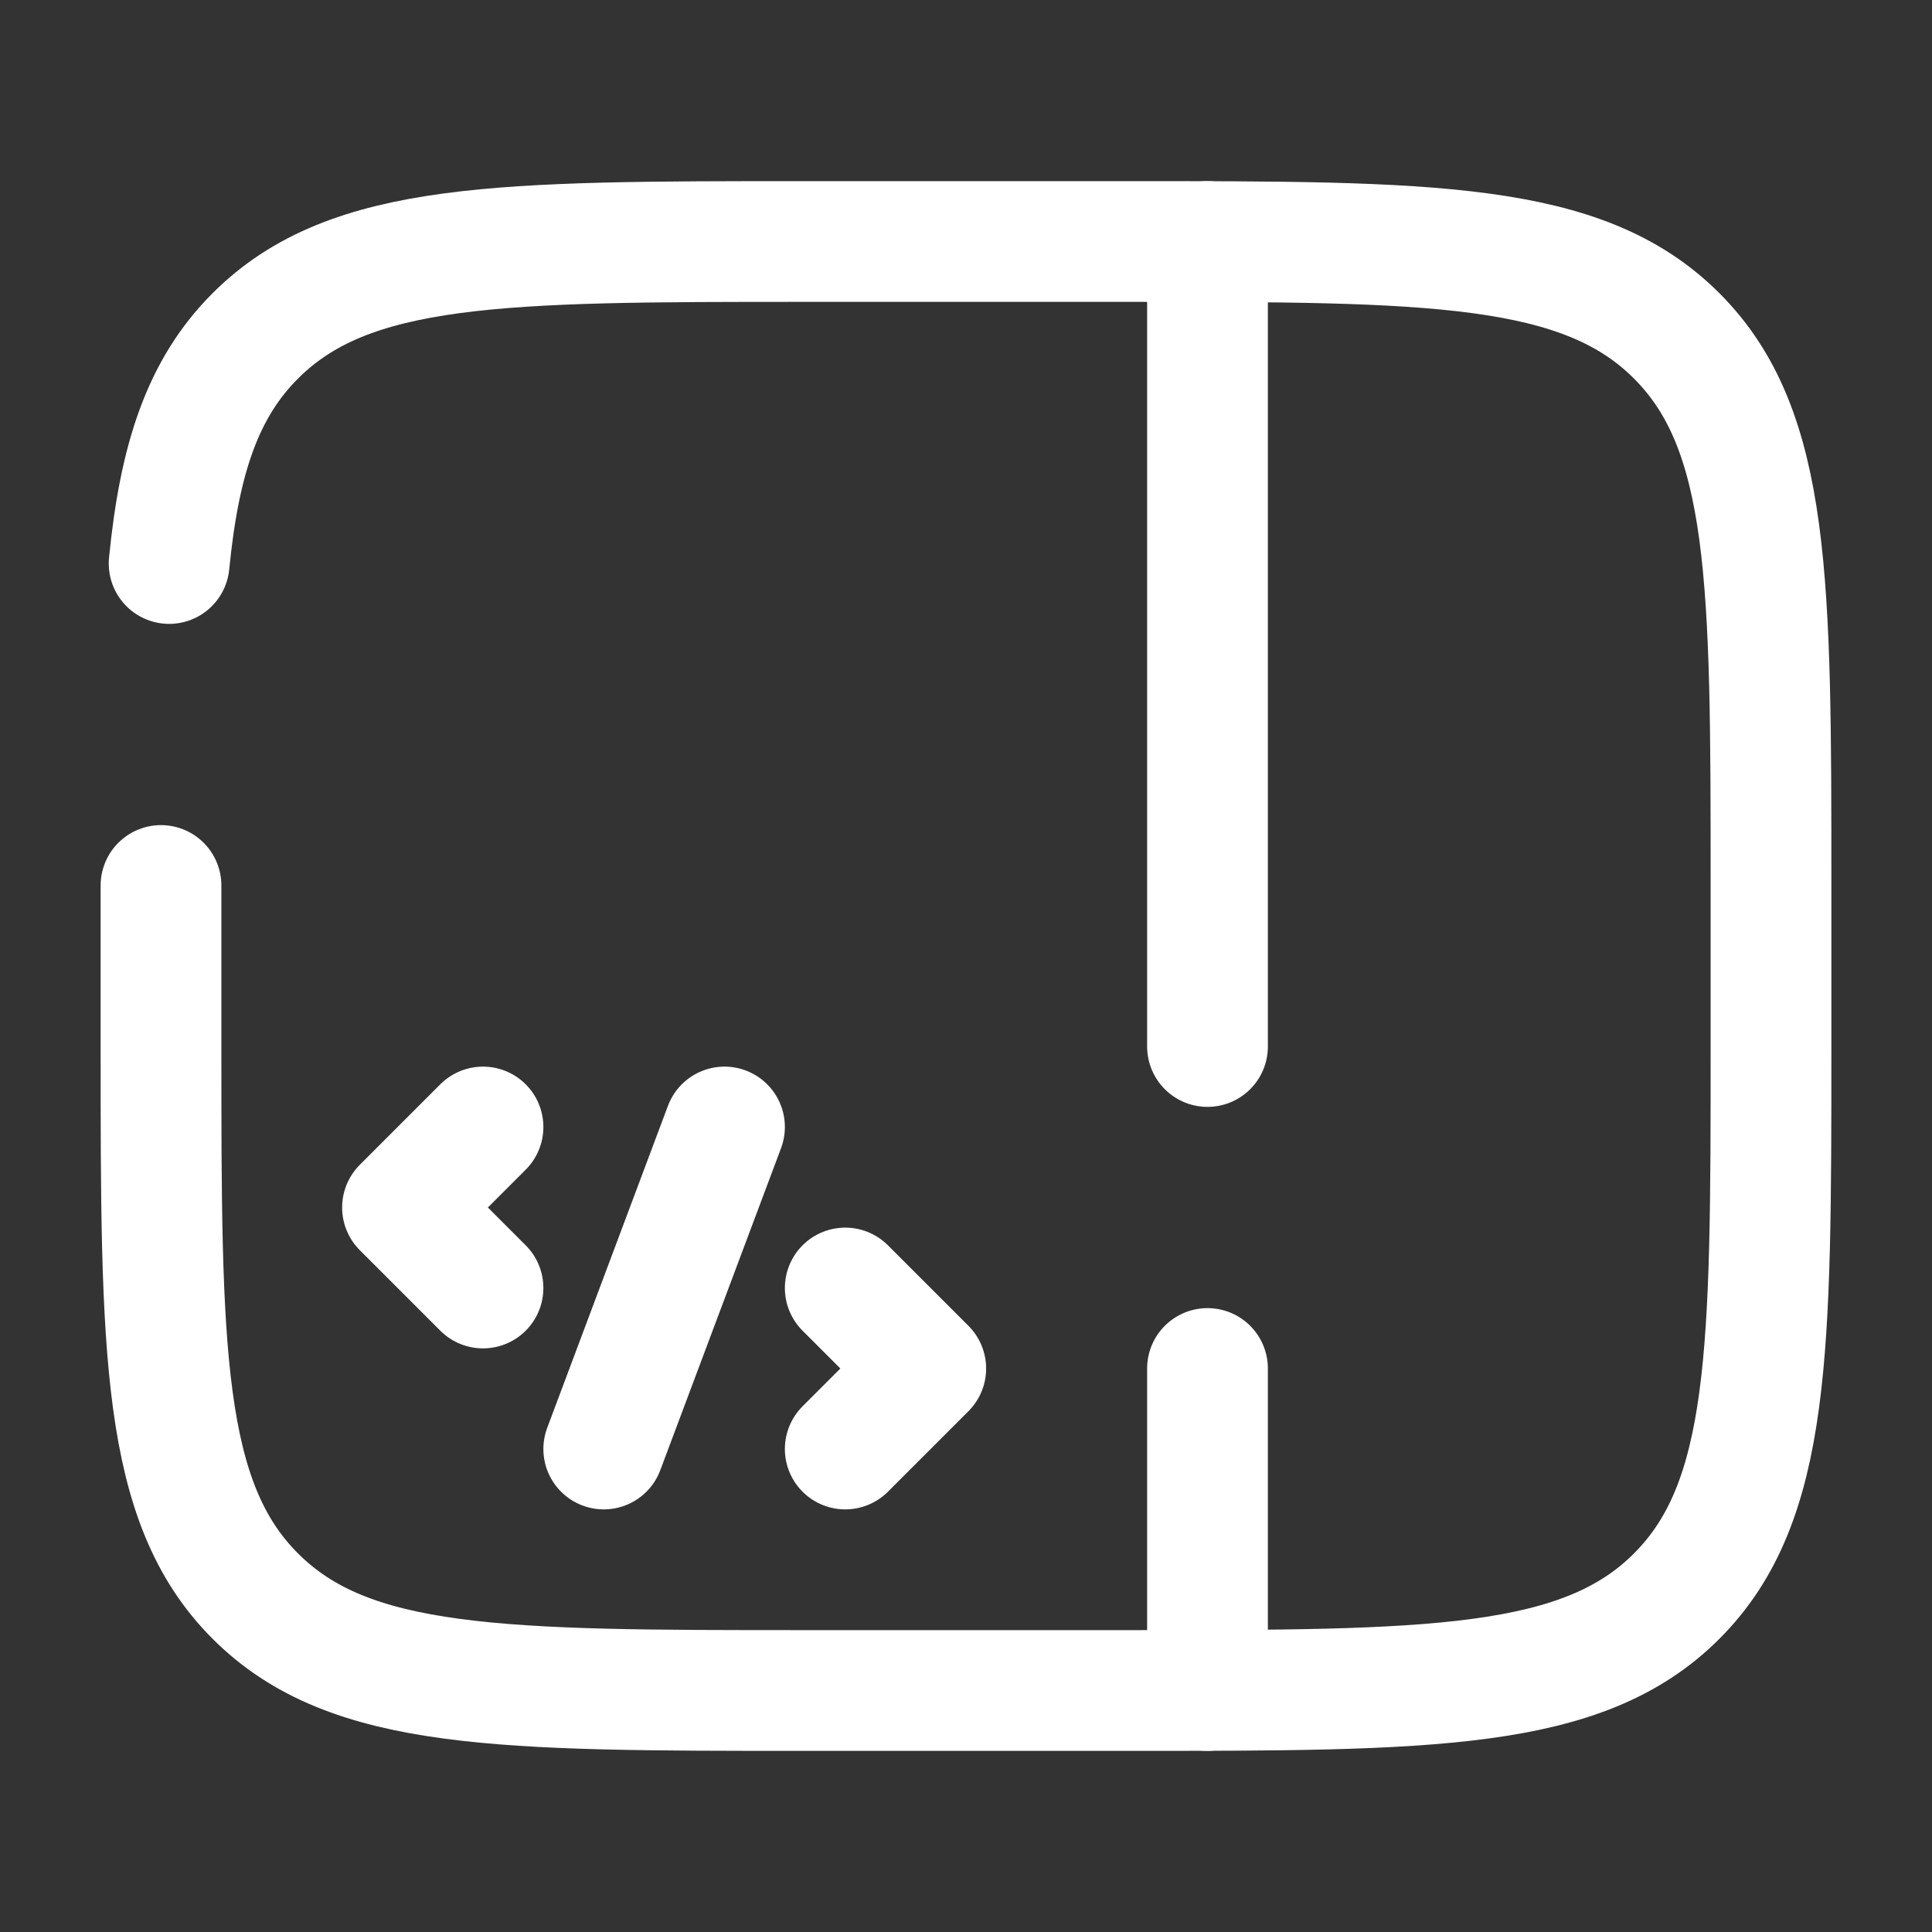
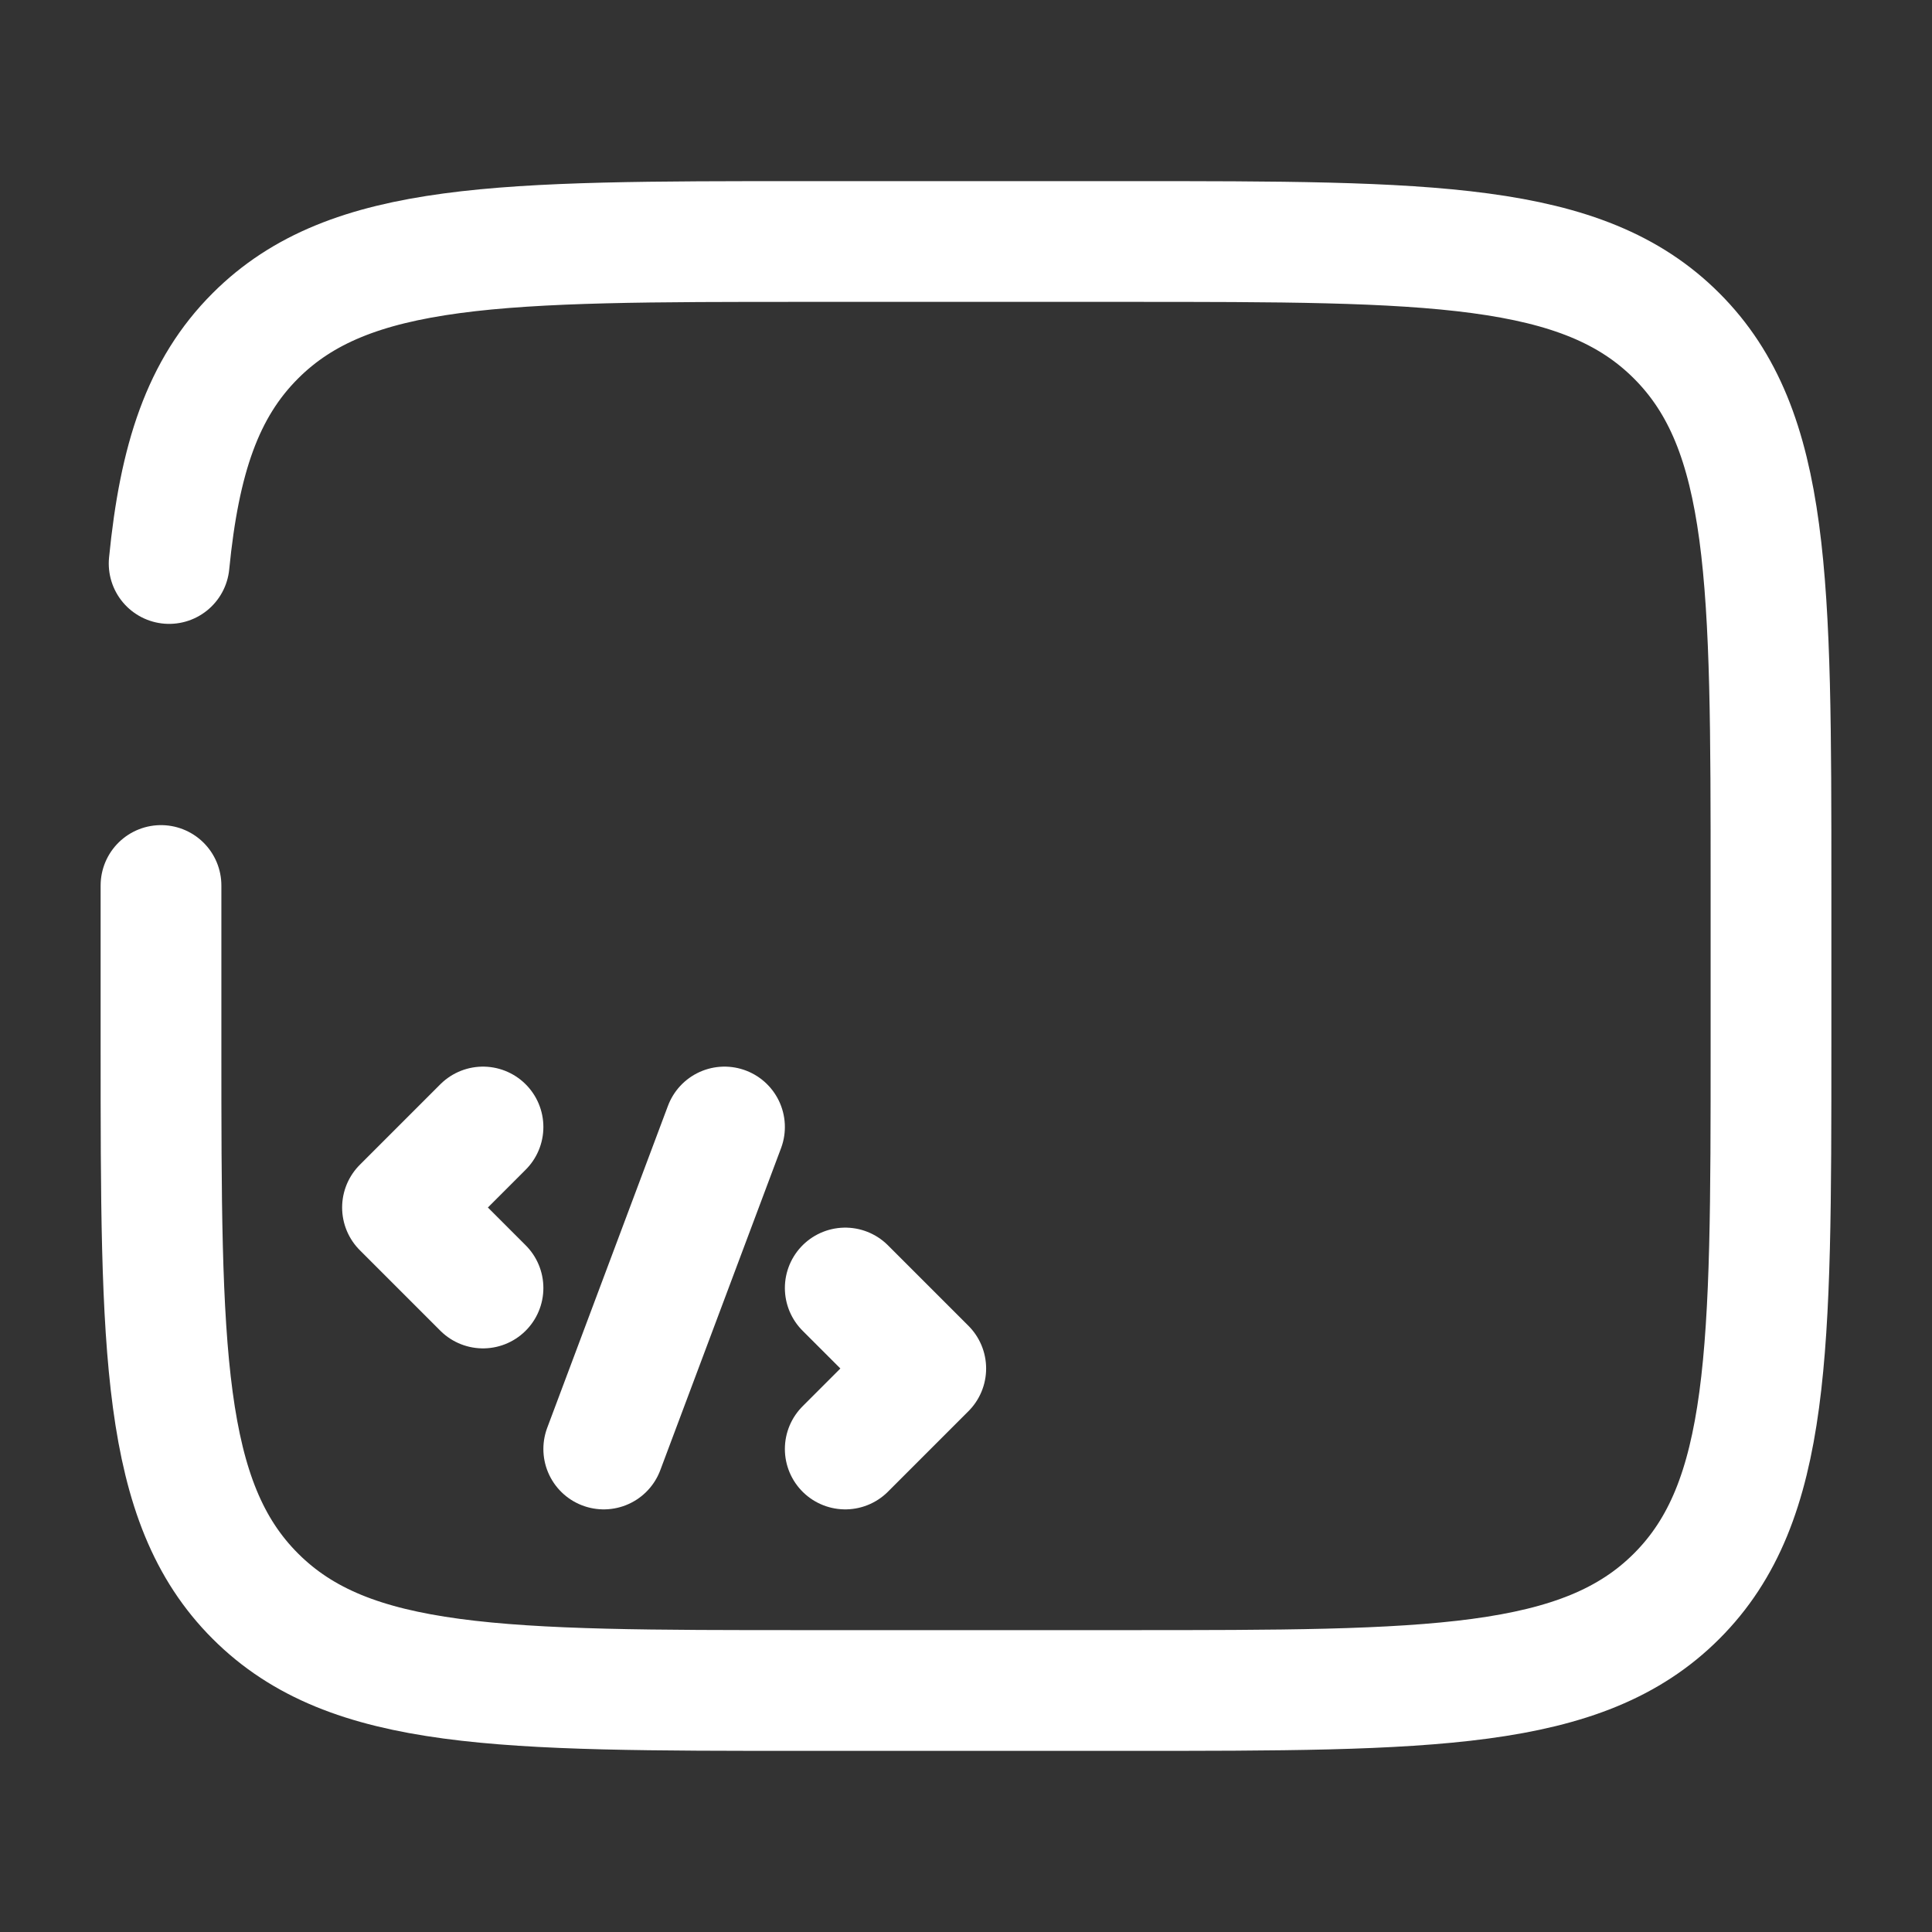
<svg xmlns="http://www.w3.org/2000/svg" viewBox="0 0 24 24" width="70px" height="70px" fill="none">
  <rect x="0" y="0" width="24" height="24" fill="#333333" stroke="none" />
  <g id="SVGRepo_bgCarrier" stroke-width="0" />
  <g id="SVGRepo_tracerCarrier" stroke-linecap="round" stroke-linejoin="round" />
  <g id="SVGRepo_iconCarrier">
    <path d="M2 11V13C2 16.771 2 18.657 3.172 19.828C4.343 21 6.229 21 10 21H14C17.771 21 19.657 21 20.828 19.828C22 18.657 22 16.771 22 13V11C22 7.229 22 5.343 20.828 4.172C19.657 3 17.771 3 14 3H10C6.229 3 4.343 3 3.172 4.172C2.518 4.825 2.229 5.7 2.101 7" stroke="#ffffff" stroke-width="1.5" stroke-linecap="round" />
-     <path d="M15 3L15 13M15 17L15 21" stroke="#ffffff" stroke-width="1.5" stroke-linecap="round" />
    <path d="M6 14L5 15L6 16M10.5 16L11.5 17L10.5 18M9 14L7.5 18" stroke="#ffffff" stroke-width="1.5" stroke-linecap="round" stroke-linejoin="round" />
  </g>
</svg>